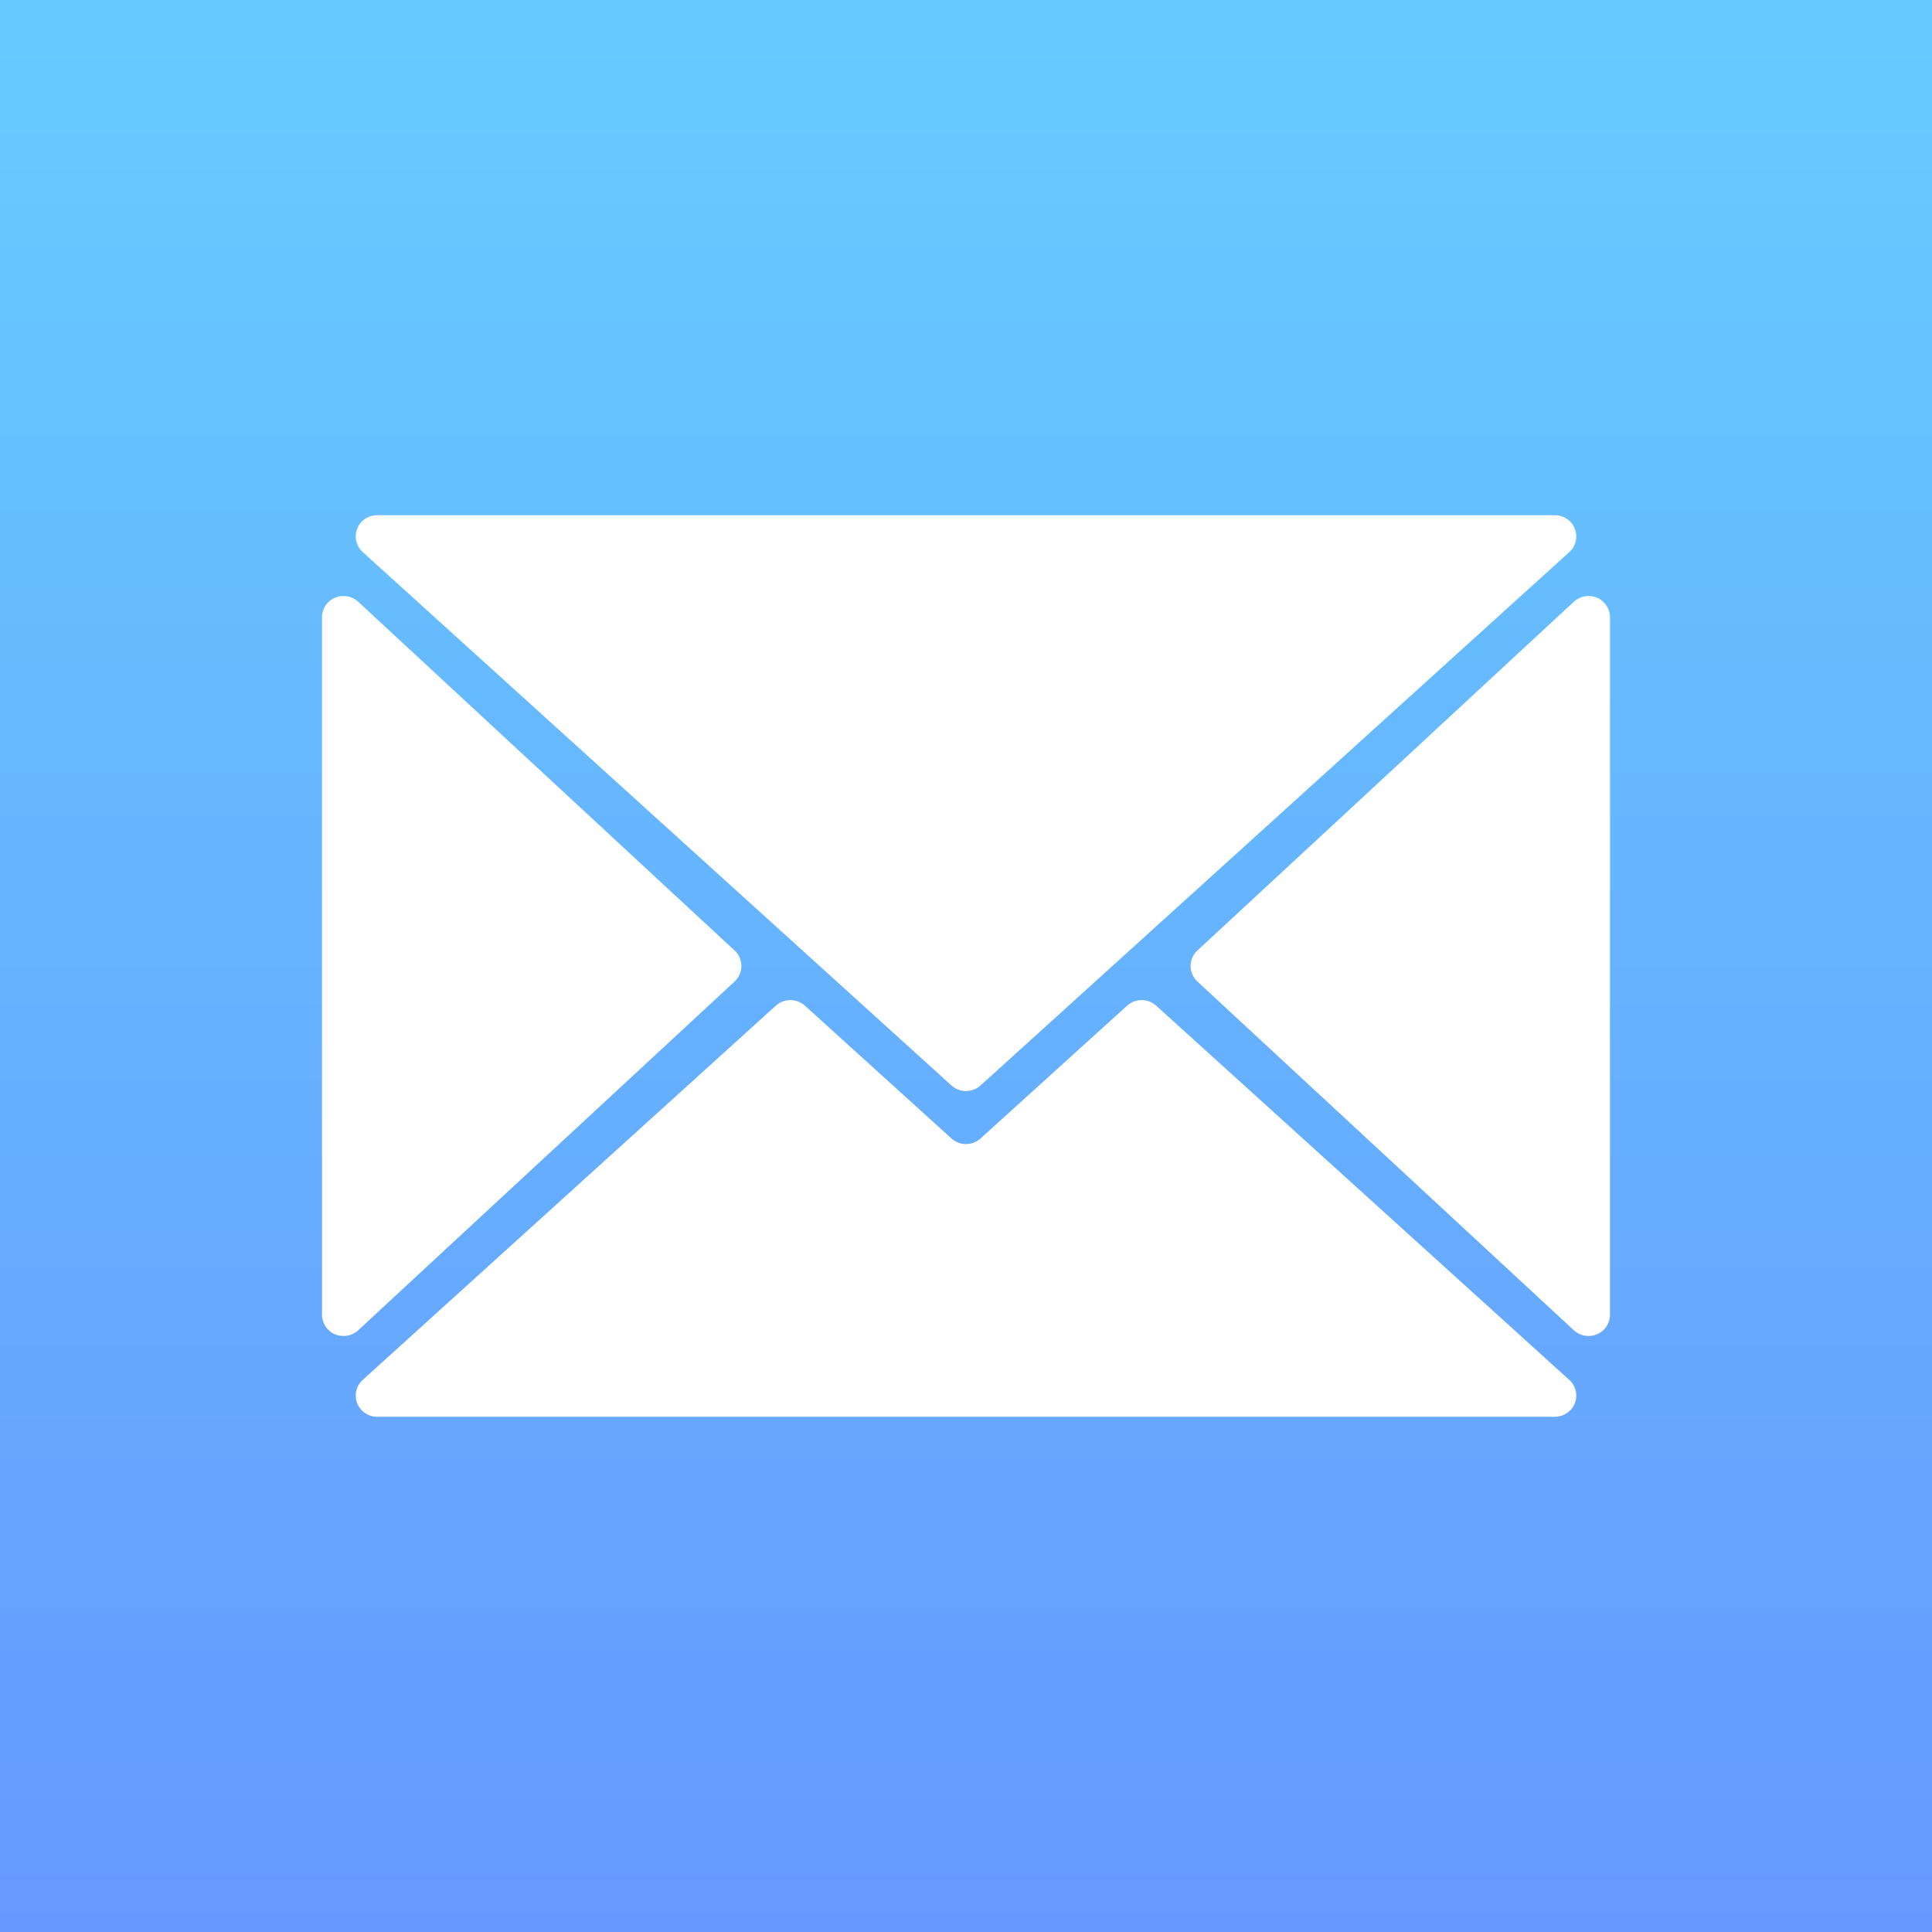
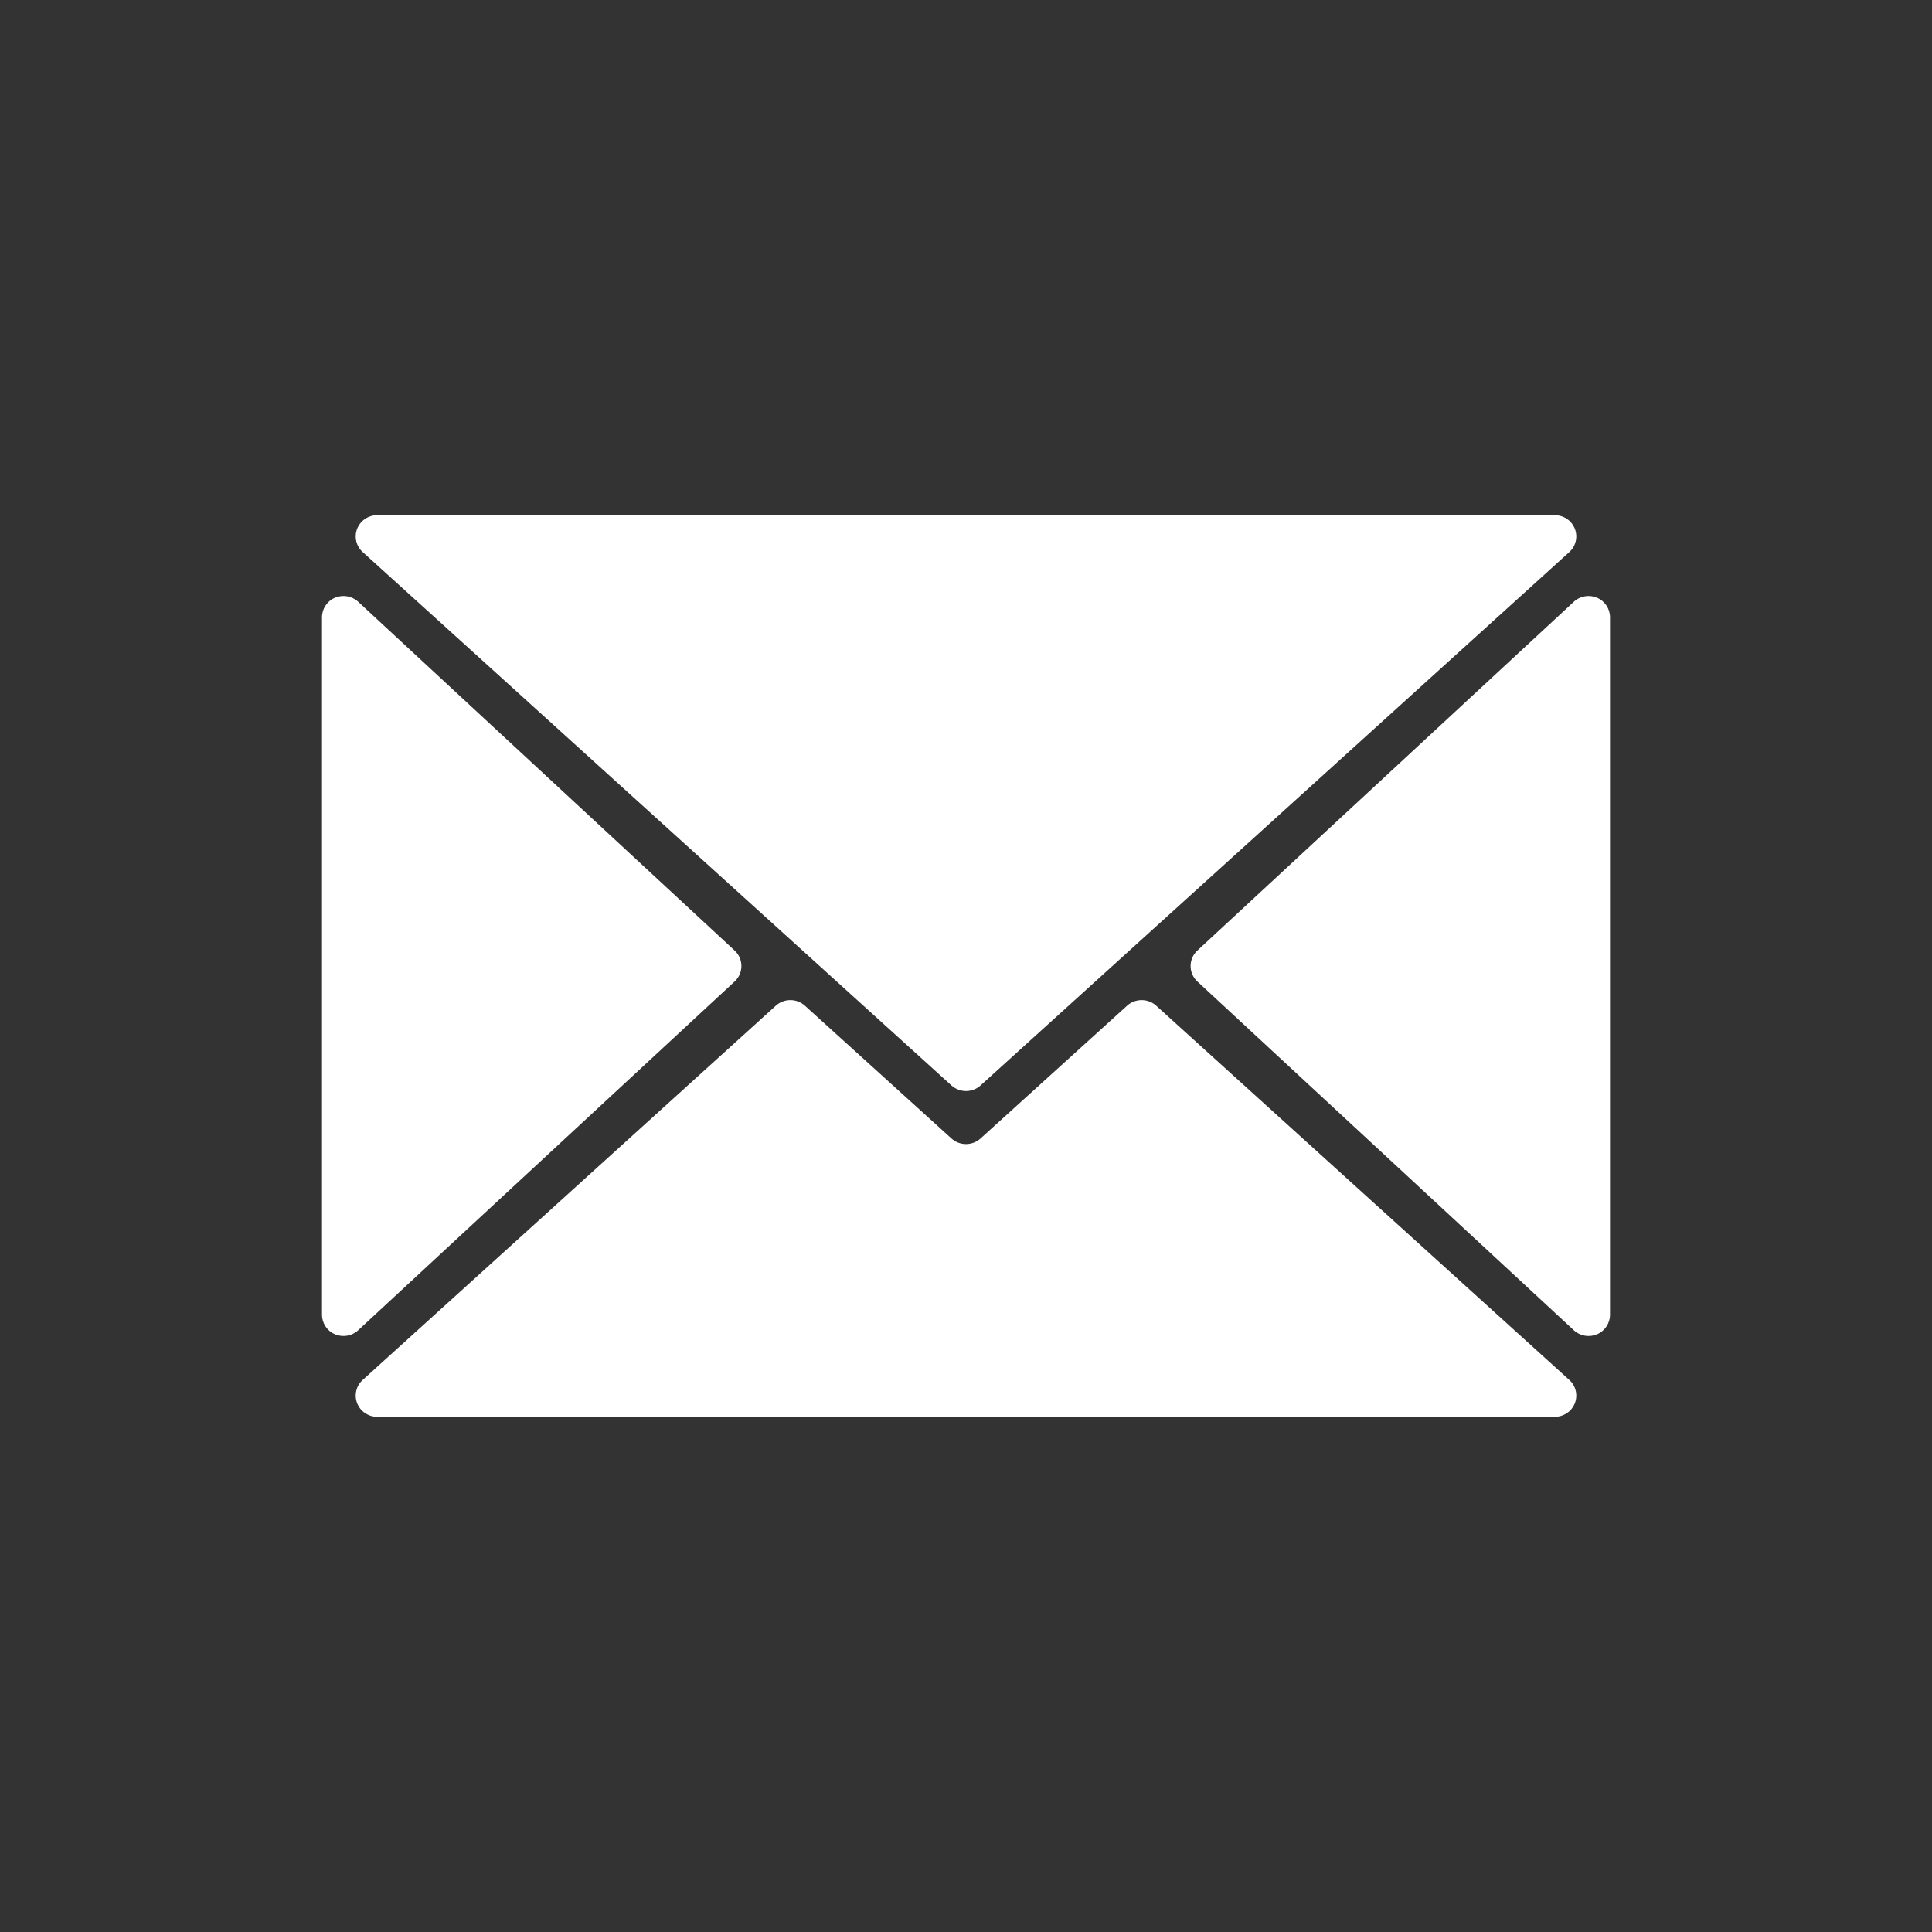
<svg xmlns="http://www.w3.org/2000/svg" viewBox="0 0 120 120">
  <rect x="0" y="0" width="120" height="120" fill="#333333" stroke="none" />
  <defs>
    <linearGradient gradientUnits="userSpaceOnUse" x1="240" y1="40" x2="240" y2="160" id="gradient-26" gradientTransform="matrix(1, 0, 0, 1, -180, -40)">
      <stop offset="0" style="stop-color: rgb(102, 204, 255);" />
      <stop offset="1" style="stop-color: rgb(102, 153, 255);" />
    </linearGradient>
  </defs>
-   <path d="M 0 0 L 120 0 L 120 120 L 0 120 L 0 0 Z" style="fill: url(#gradient-26);" />
  <path d="M 97.474 85.712 C 97.878 86.077 98.014 86.654 97.815 87.16 C 97.616 87.666 97.122 88 96.572 88 C 83.458 88 36.542 88 23.428 88 C 22.878 88 22.384 87.666 22.185 87.16 C 21.986 86.654 22.122 86.077 22.526 85.712 C 28.69 80.127 44.278 66.005 48.19 62.463 C 48.7 62.003 49.482 62.003 49.992 62.463 C 52.044 64.322 57.047 68.855 59.099 70.714 C 59.609 71.175 60.391 71.175 60.901 70.714 C 62.953 68.855 67.956 64.322 70.008 62.463 C 70.518 62.003 71.3 62.003 71.811 62.463 C 75.722 66.005 91.311 80.127 97.474 85.712 Z M 74.371 60.962 C 74.102 60.713 73.95 60.366 73.95 60 C 73.95 59.638 74.102 59.287 74.371 59.039 C 78.292 55.406 92.258 42.465 97.755 37.374 C 98.143 37.014 98.71 36.919 99.197 37.127 C 99.685 37.334 100 37.812 100 38.337 C 100 47.179 100 72.821 100 81.664 C 100 82.189 99.685 82.666 99.197 82.874 C 98.71 83.082 98.143 82.986 97.755 82.626 C 92.258 77.535 78.292 64.594 74.371 60.962 Z M 22.246 82.626 C 21.858 82.986 21.291 83.082 20.803 82.873 C 20.316 82.667 20 82.189 20 81.663 C 20 72.821 20 47.179 20 38.336 C 20 37.811 20.316 37.334 20.803 37.126 C 21.291 36.919 21.858 37.015 22.246 37.374 C 27.742 42.465 41.709 55.406 45.629 59.039 C 45.898 59.286 46.05 59.637 46.05 60 C 46.05 60.366 45.898 60.713 45.629 60.962 C 41.709 64.594 27.742 77.535 22.246 82.626 Z M 60.901 67.421 C 60.391 67.882 59.609 67.882 59.099 67.421 C 54.168 62.953 30.386 41.408 22.527 34.288 C 22.122 33.923 21.986 33.346 22.185 32.84 C 22.385 32.334 22.878 32 23.428 32 C 36.542 32 83.458 32 96.573 32 C 97.122 32 97.616 32.334 97.815 32.84 C 98.014 33.346 97.879 33.923 97.474 34.288 C 89.614 41.408 65.832 62.953 60.901 67.421 Z" style="stroke-width: 1px; fill: rgb(255, 255, 255);" />
</svg>